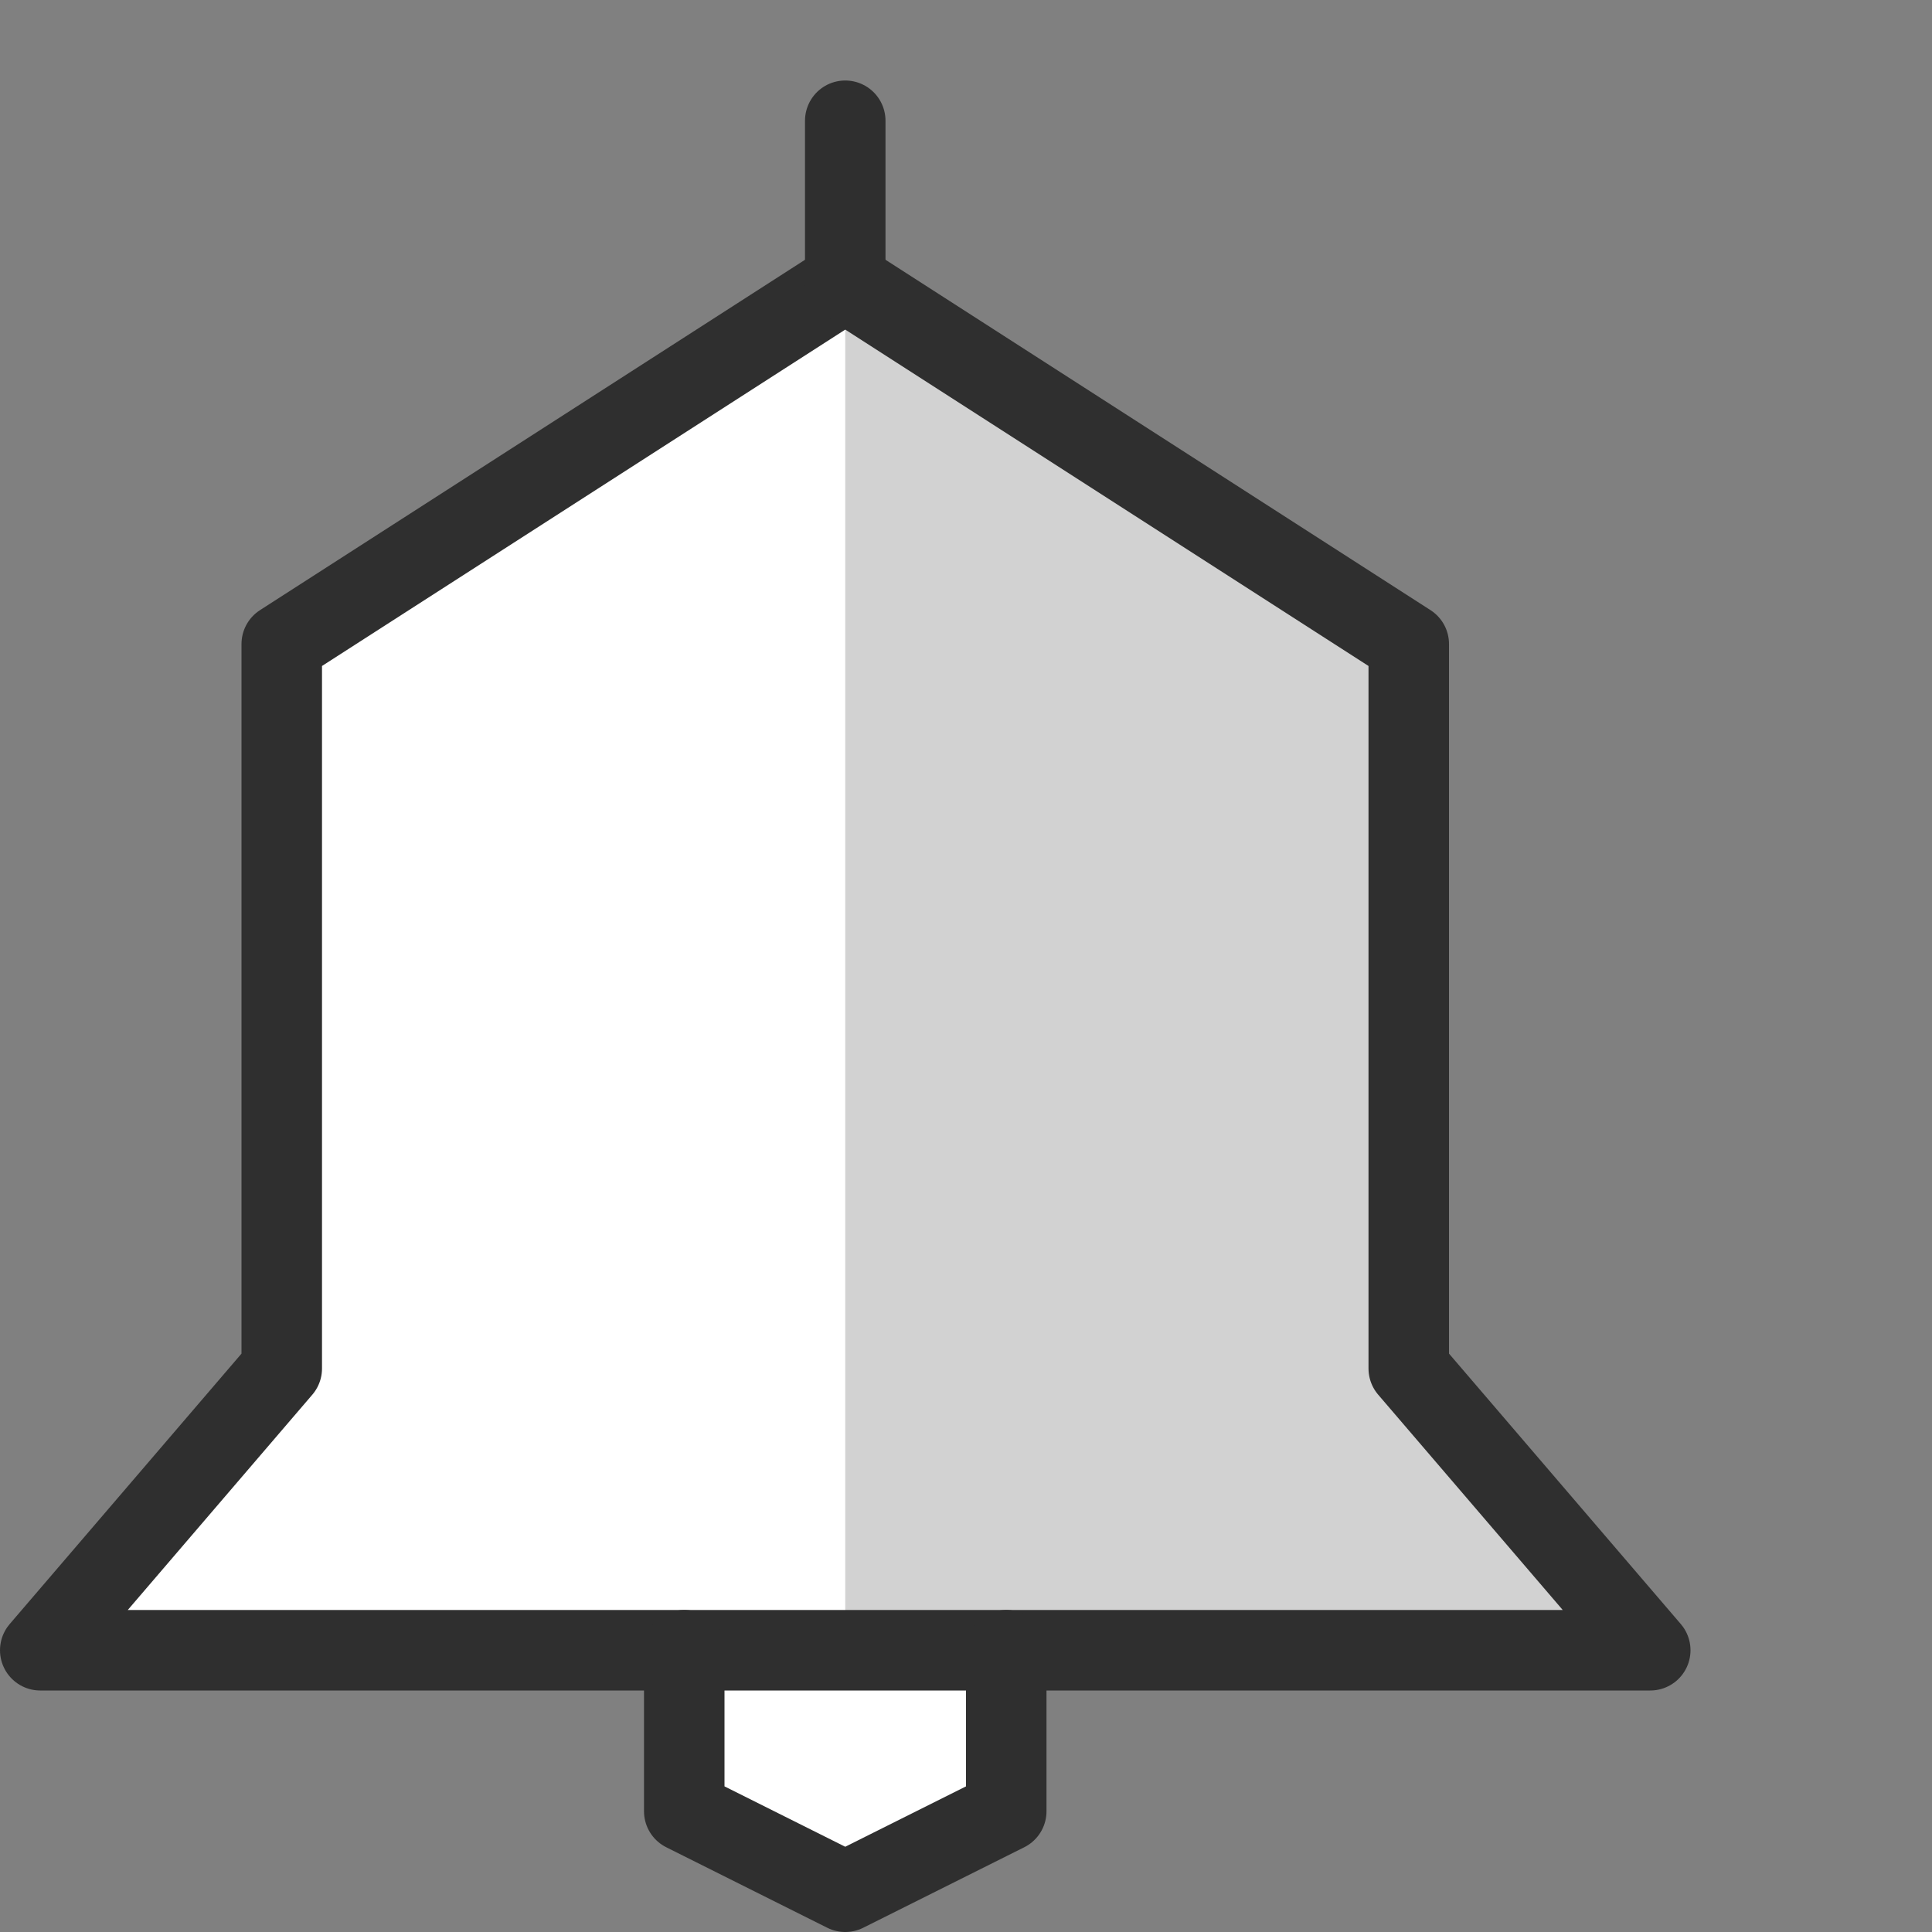
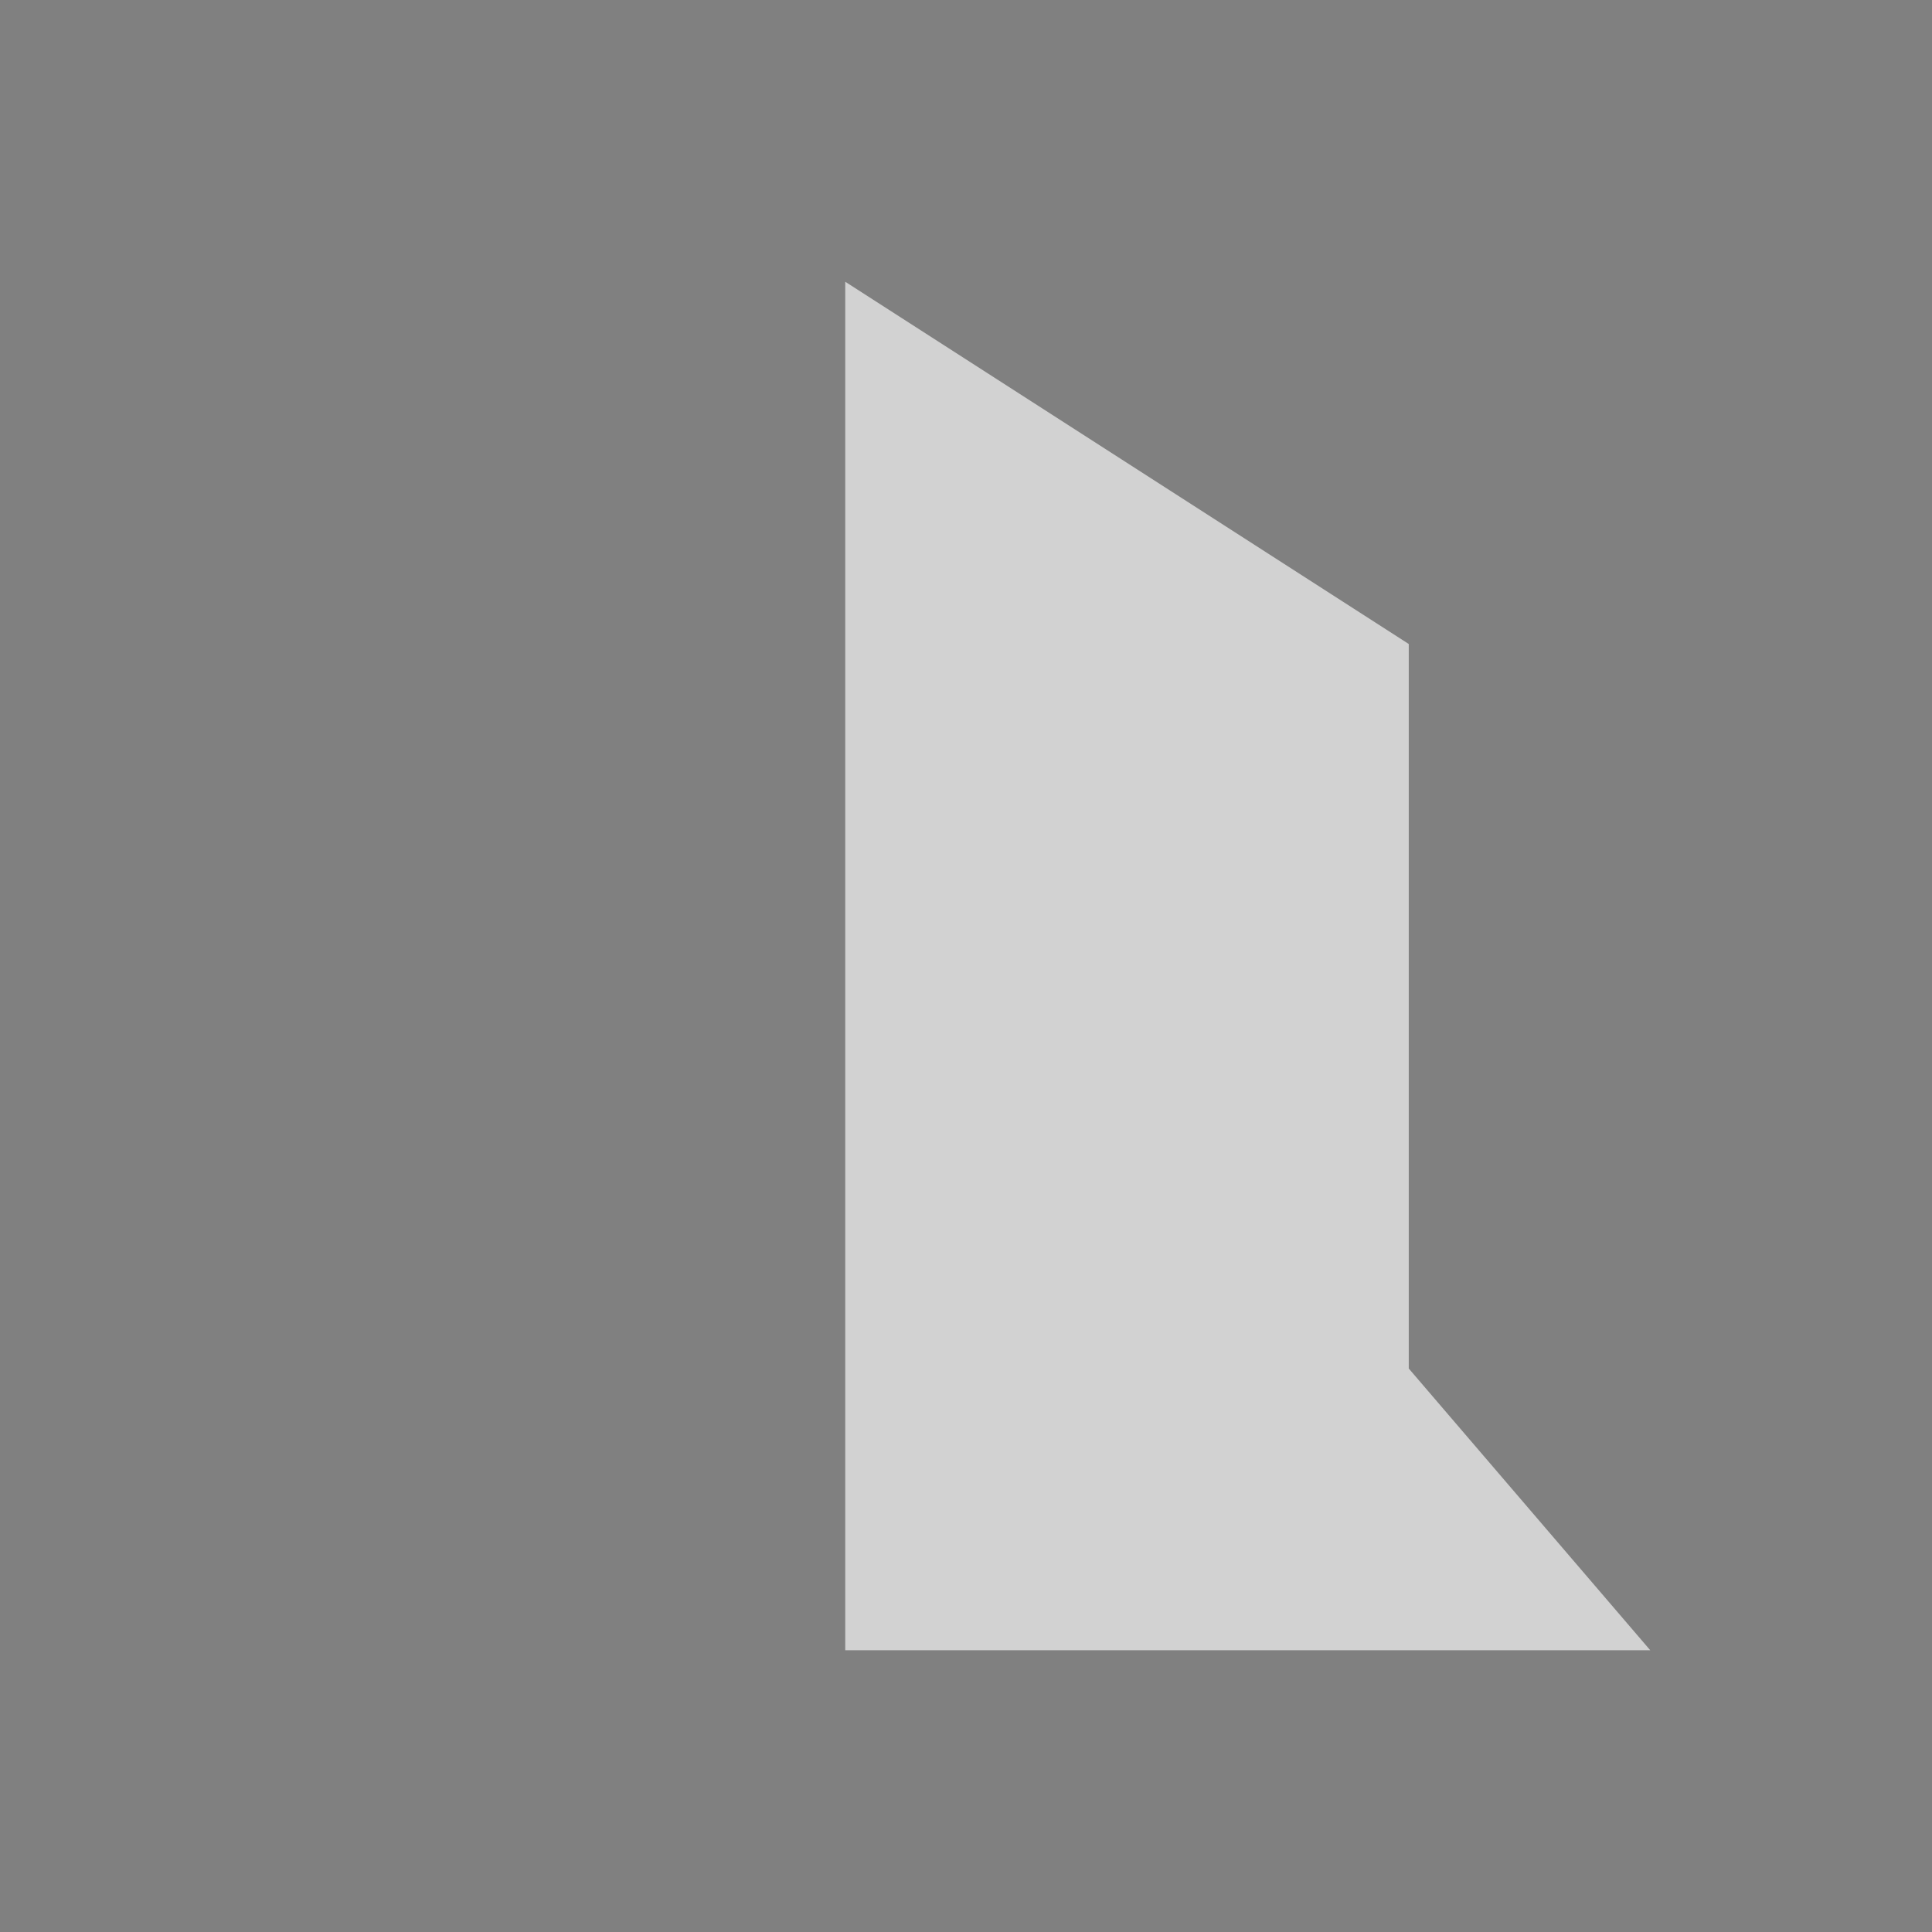
<svg xmlns="http://www.w3.org/2000/svg" version="1.1" viewBox="0 0 24 24">
  <rect x="0" y="0" width="24" height="24" fill="#808080" stroke="none" />
  <g fill="#FFFFFF">
-     <path d="M17,13.5v-9l-7,-4.5l-7,4.5v9l-3,3.5h8v2l2,1l2,-1v-2h8Z" transform="translate(0.5, 3.5)" />
    <path fill="#D2D2D2" d="M0,0l7,4.5v9l3,3.5h-10Z" transform="translate(10.5, 3.5)" />
-     <path fill="none" stroke="#2F2F2F" stroke-linecap="round" stroke-linejoin="round" stroke-width="1" d="M20,17h-20l3,-3.5v-9l7,-4.5l7,4.5v9Z" transform="translate(0.5, 3.5)" />
-     <path fill="none" stroke="#2F2F2F" stroke-linecap="round" stroke-linejoin="round" stroke-width="1" d="M0,2v-2" transform="translate(10.5, 1.5)" />
-     <path fill="none" stroke="#2F2F2F" stroke-linecap="round" stroke-linejoin="round" stroke-width="1" d="M0,0v2l2,1l2,-1v-2" transform="translate(8.5, 20.5)" />
  </g>
-   <path fill="none" d="M0,0h24v24h-24Z" />
</svg>